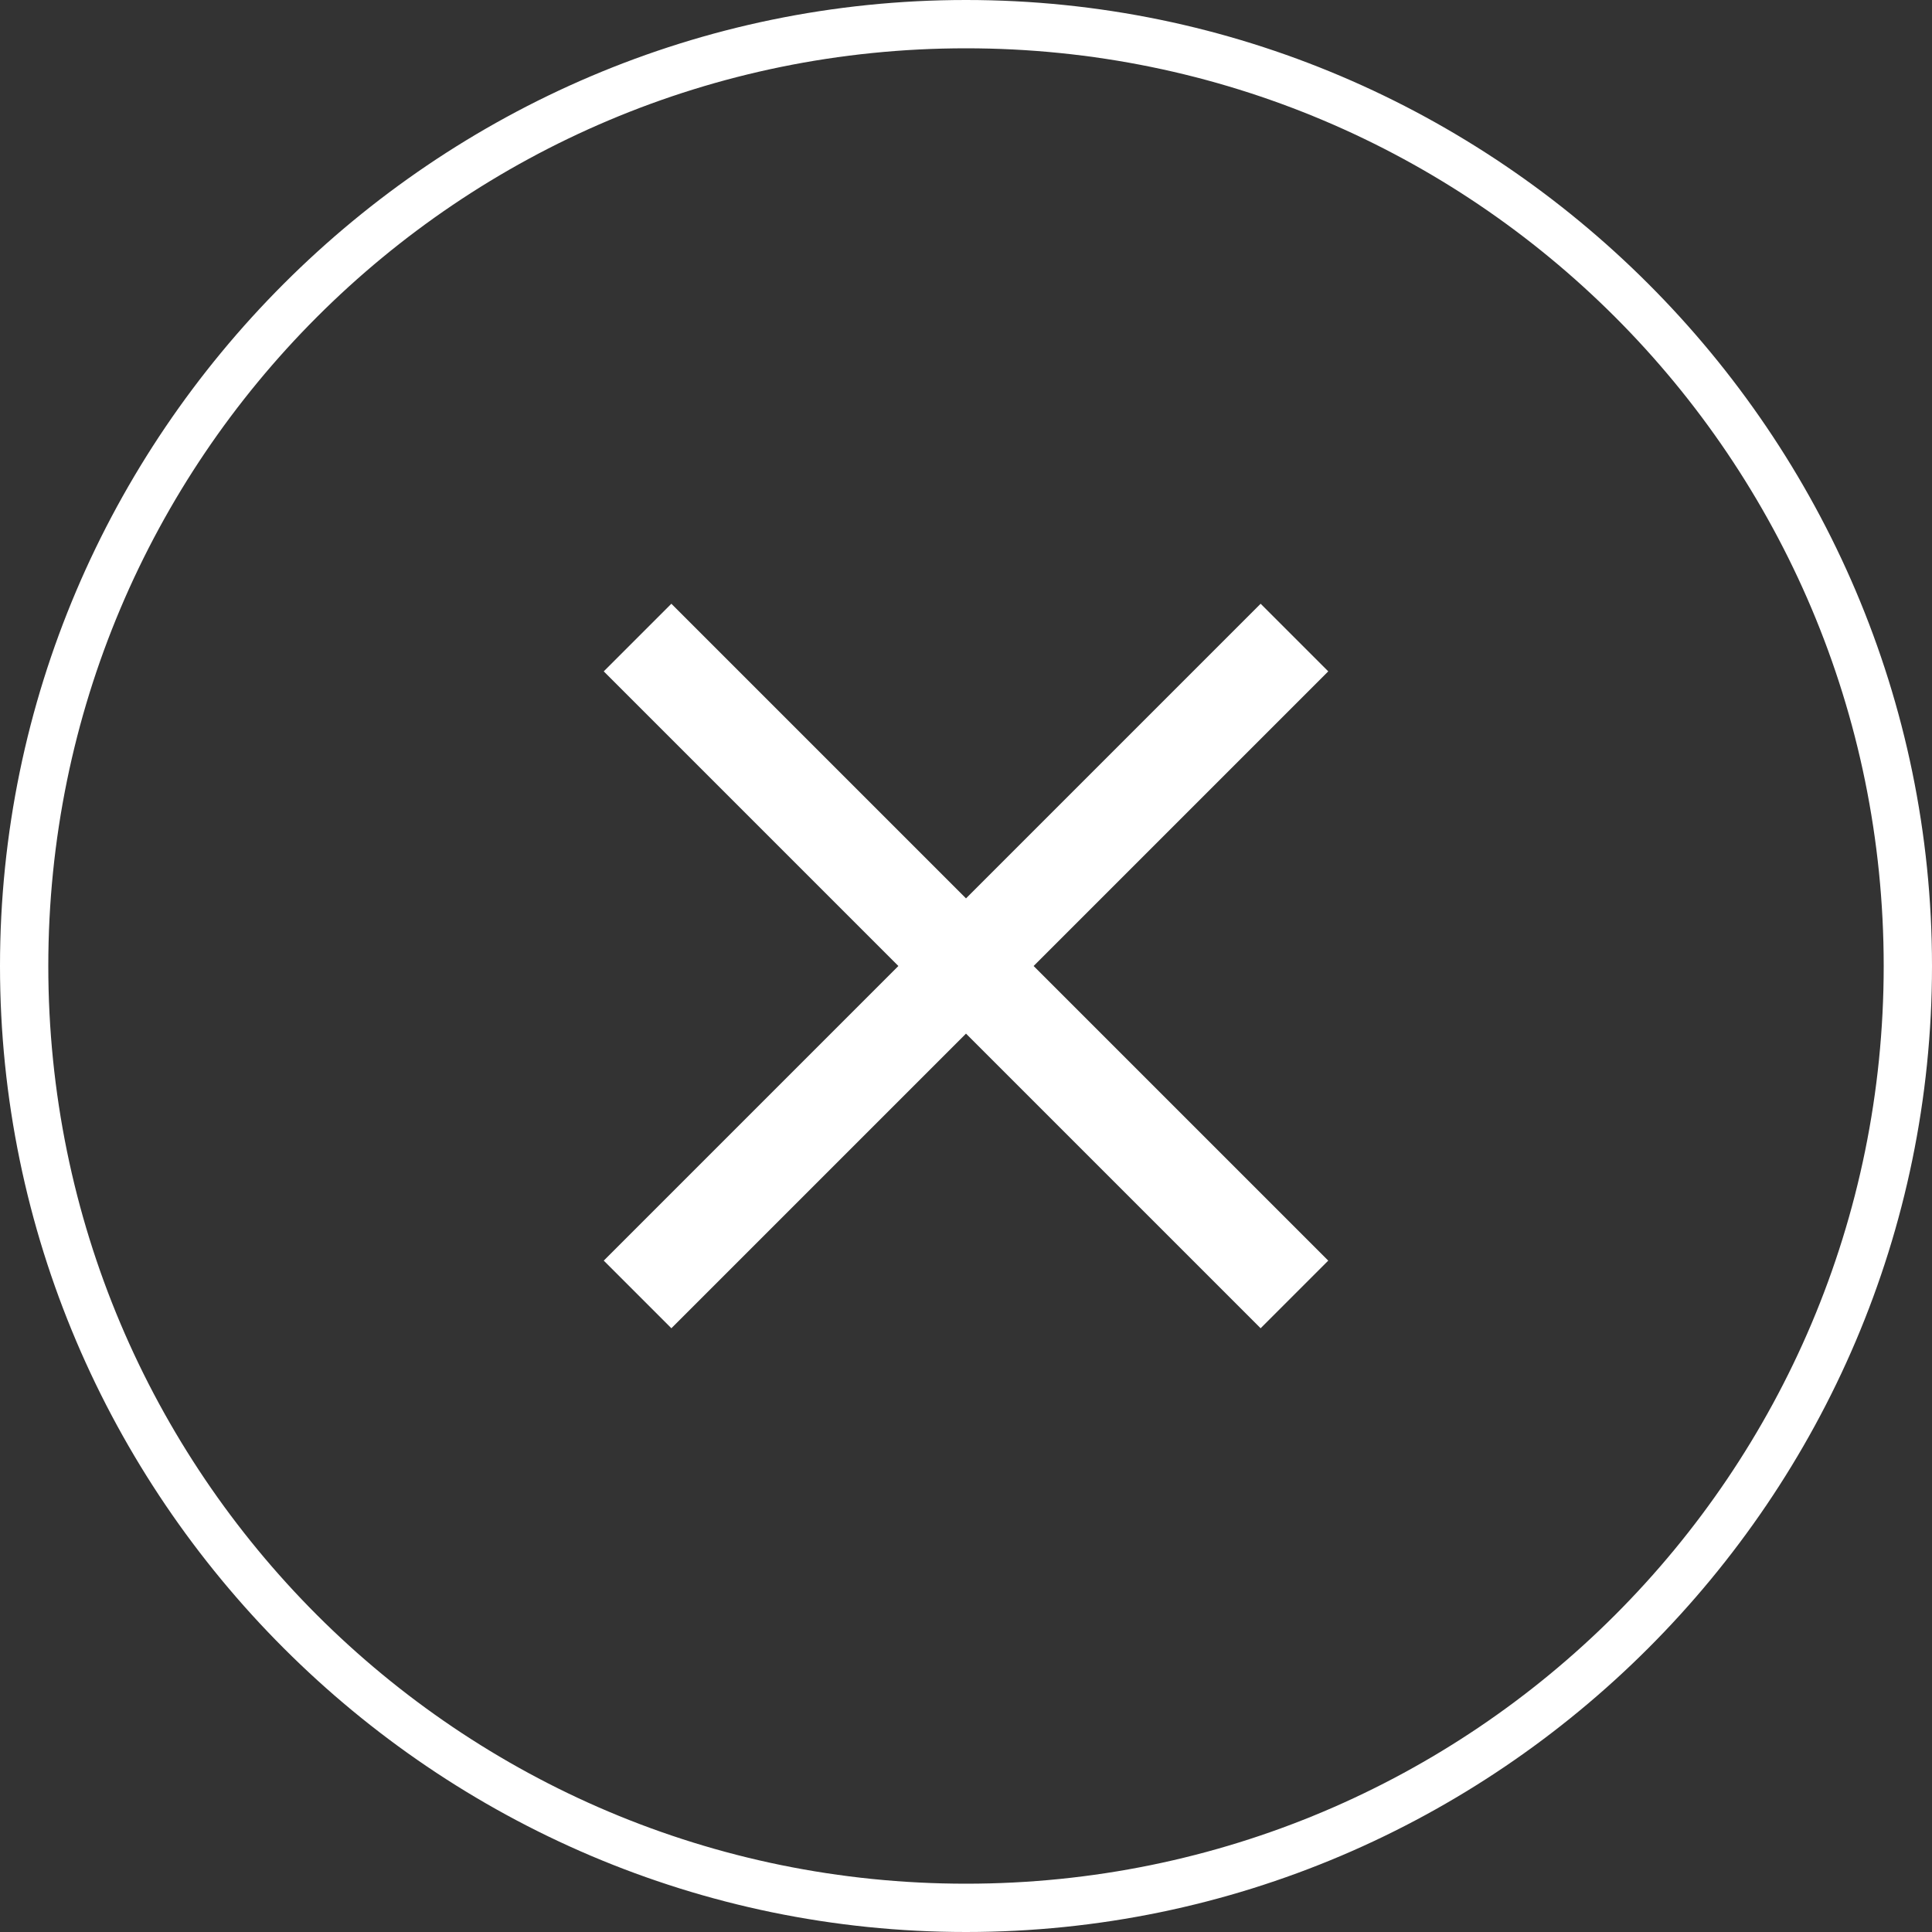
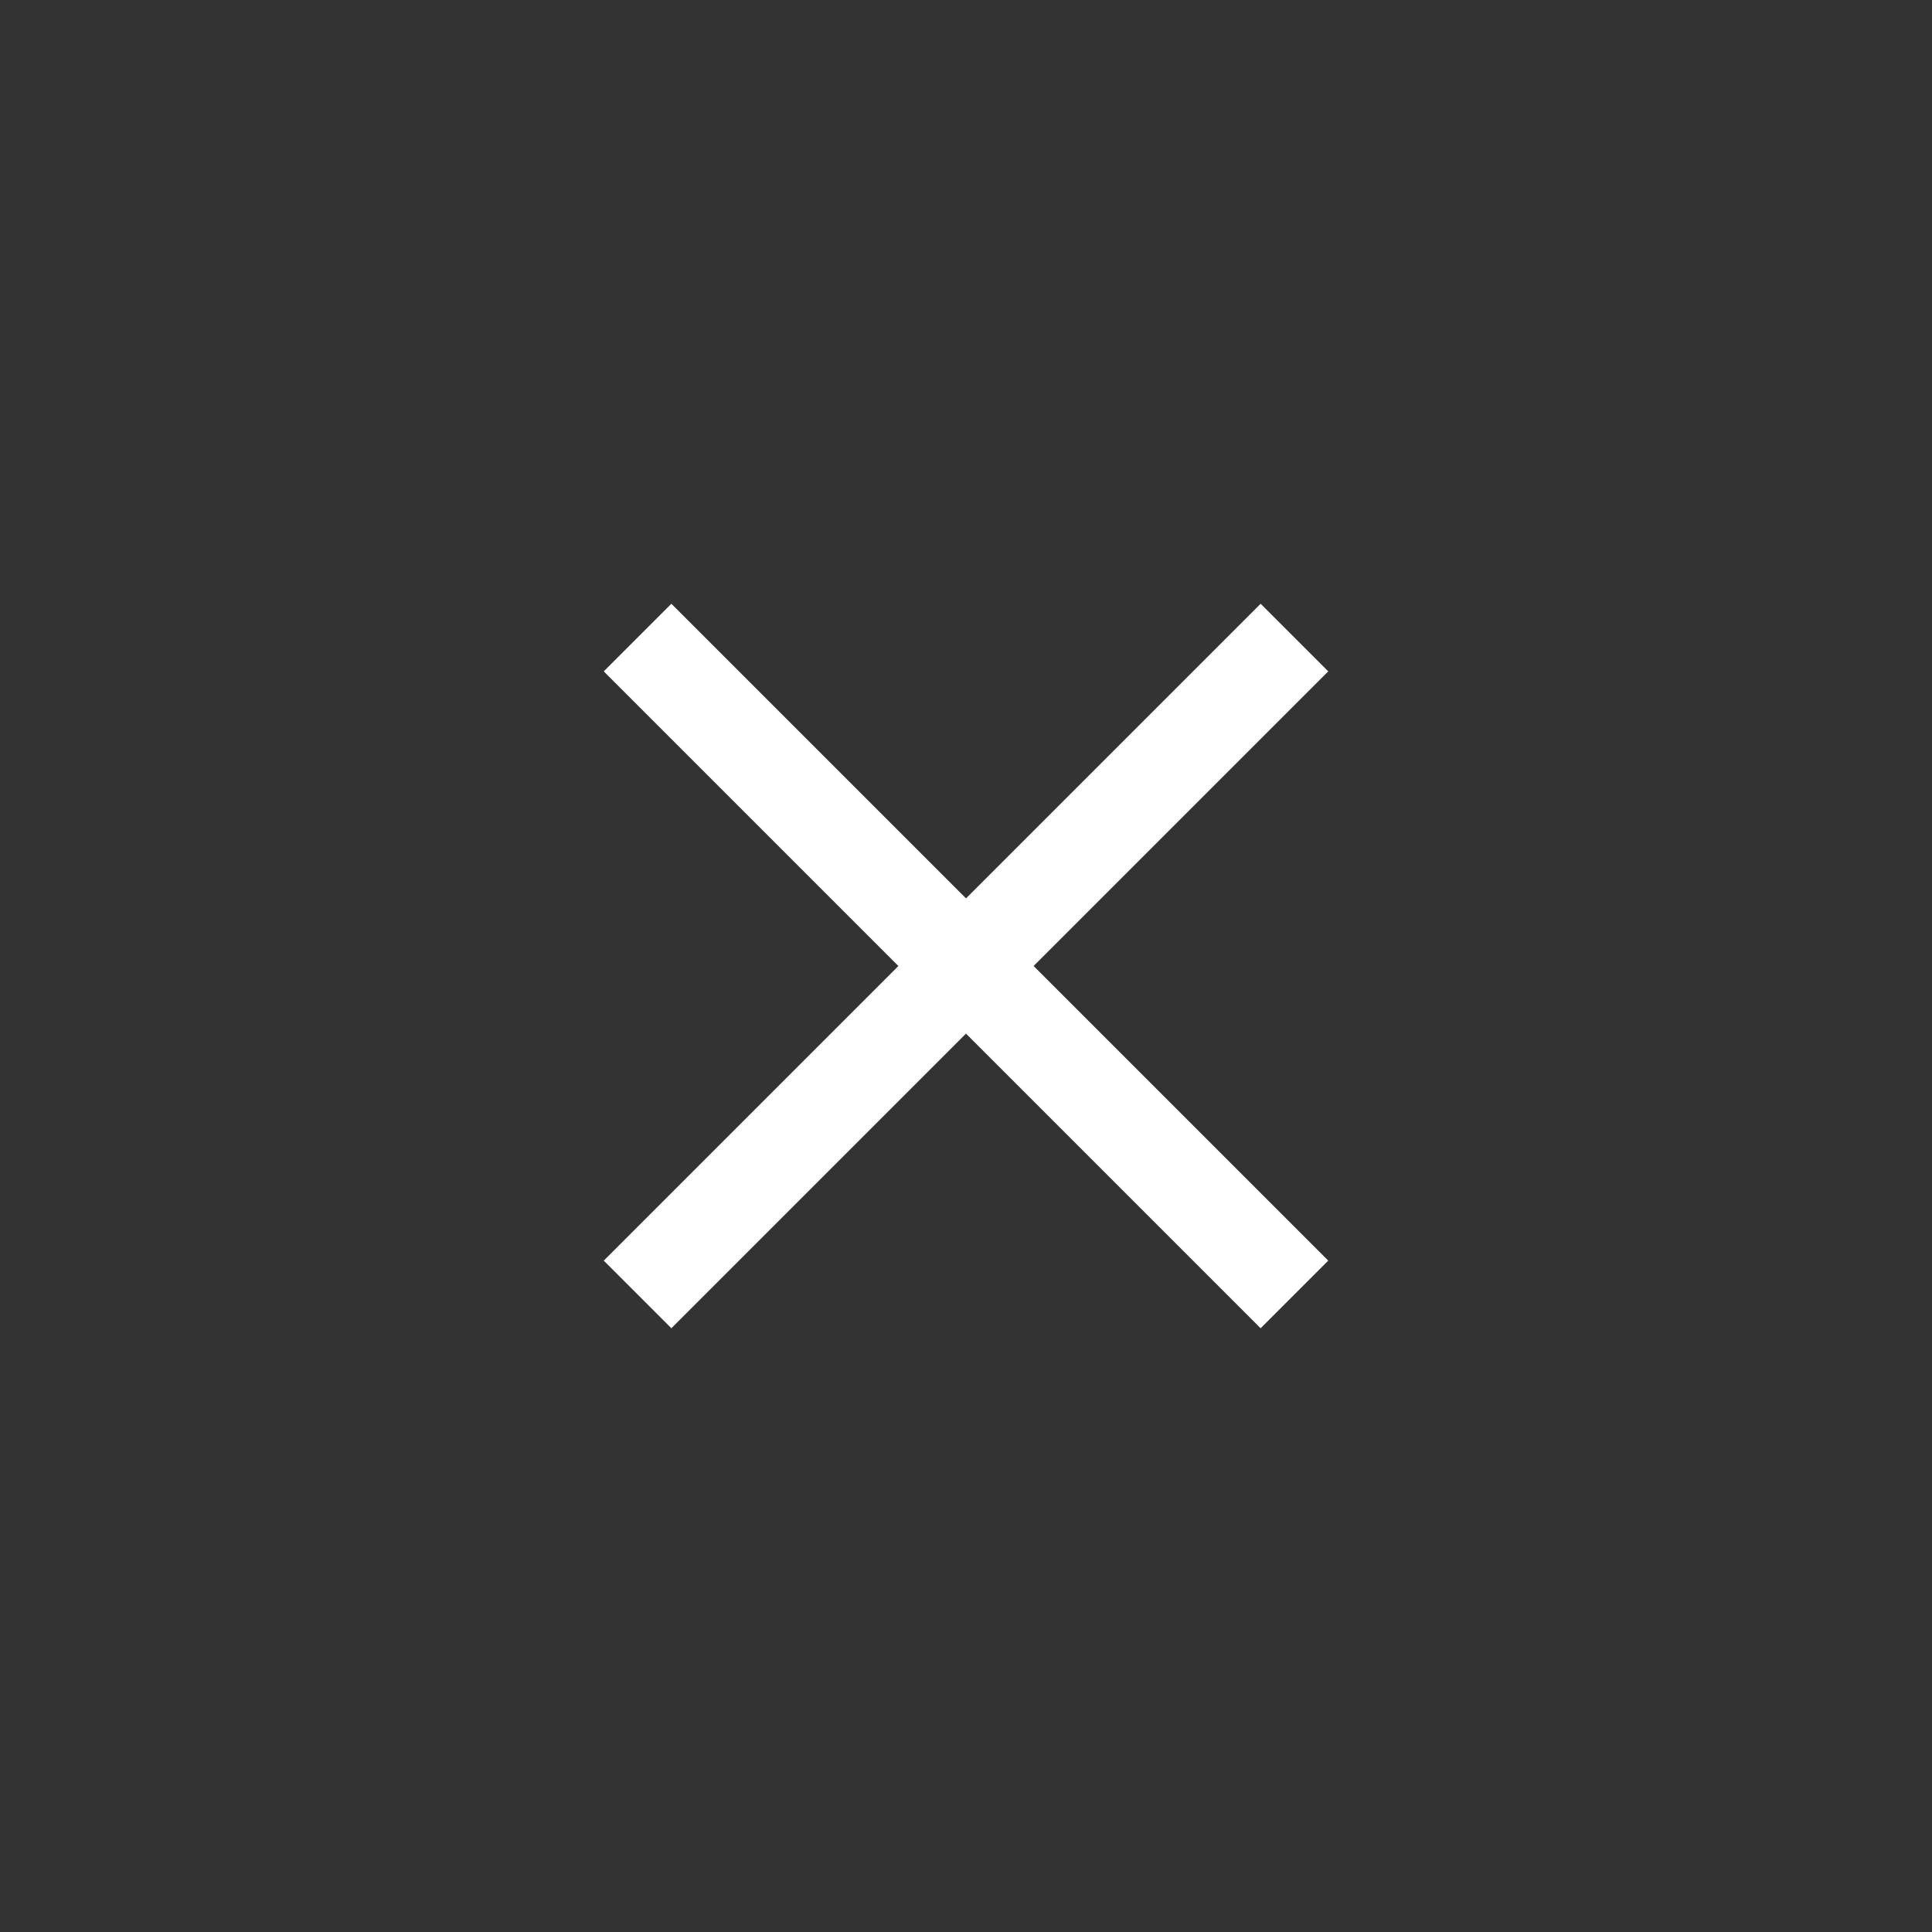
<svg xmlns="http://www.w3.org/2000/svg" version="1.1" id="Layer_1" x="0px" y="0px" viewBox="0 0 40 40" enable-background="new 0 0 40 40" xml:space="preserve">
  <rect x="0" y="0" width="40" height="40" fill="#333333" stroke="none" />
  <g>
    <polygon id="cir-w" fill="#FFFFFF" points="27.5,13.9 26.1,12.5 20,18.6 13.9,12.5 12.5,13.9 18.6,20 12.5,26.1 13.9,27.5 20,21.4 26.1,27.5    27.5,26.1 21.4,20  " />
-     <path id="x-w" fill="#FFFFFF" d="M20,0C9,0,0,9,0,20c0,11,9,20,20,20c11,0,20-9,20-20C40,9,31,0,20,0z M20,39C9.5,39,1,30.5,1,20S9.5,1,20,1   s19,8.5,19,19S30.5,39,20,39z" />
  </g>
  <g>
</g>
  <g>
</g>
  <g>
</g>
  <g>
</g>
  <g>
</g>
  <g>
</g>
</svg>